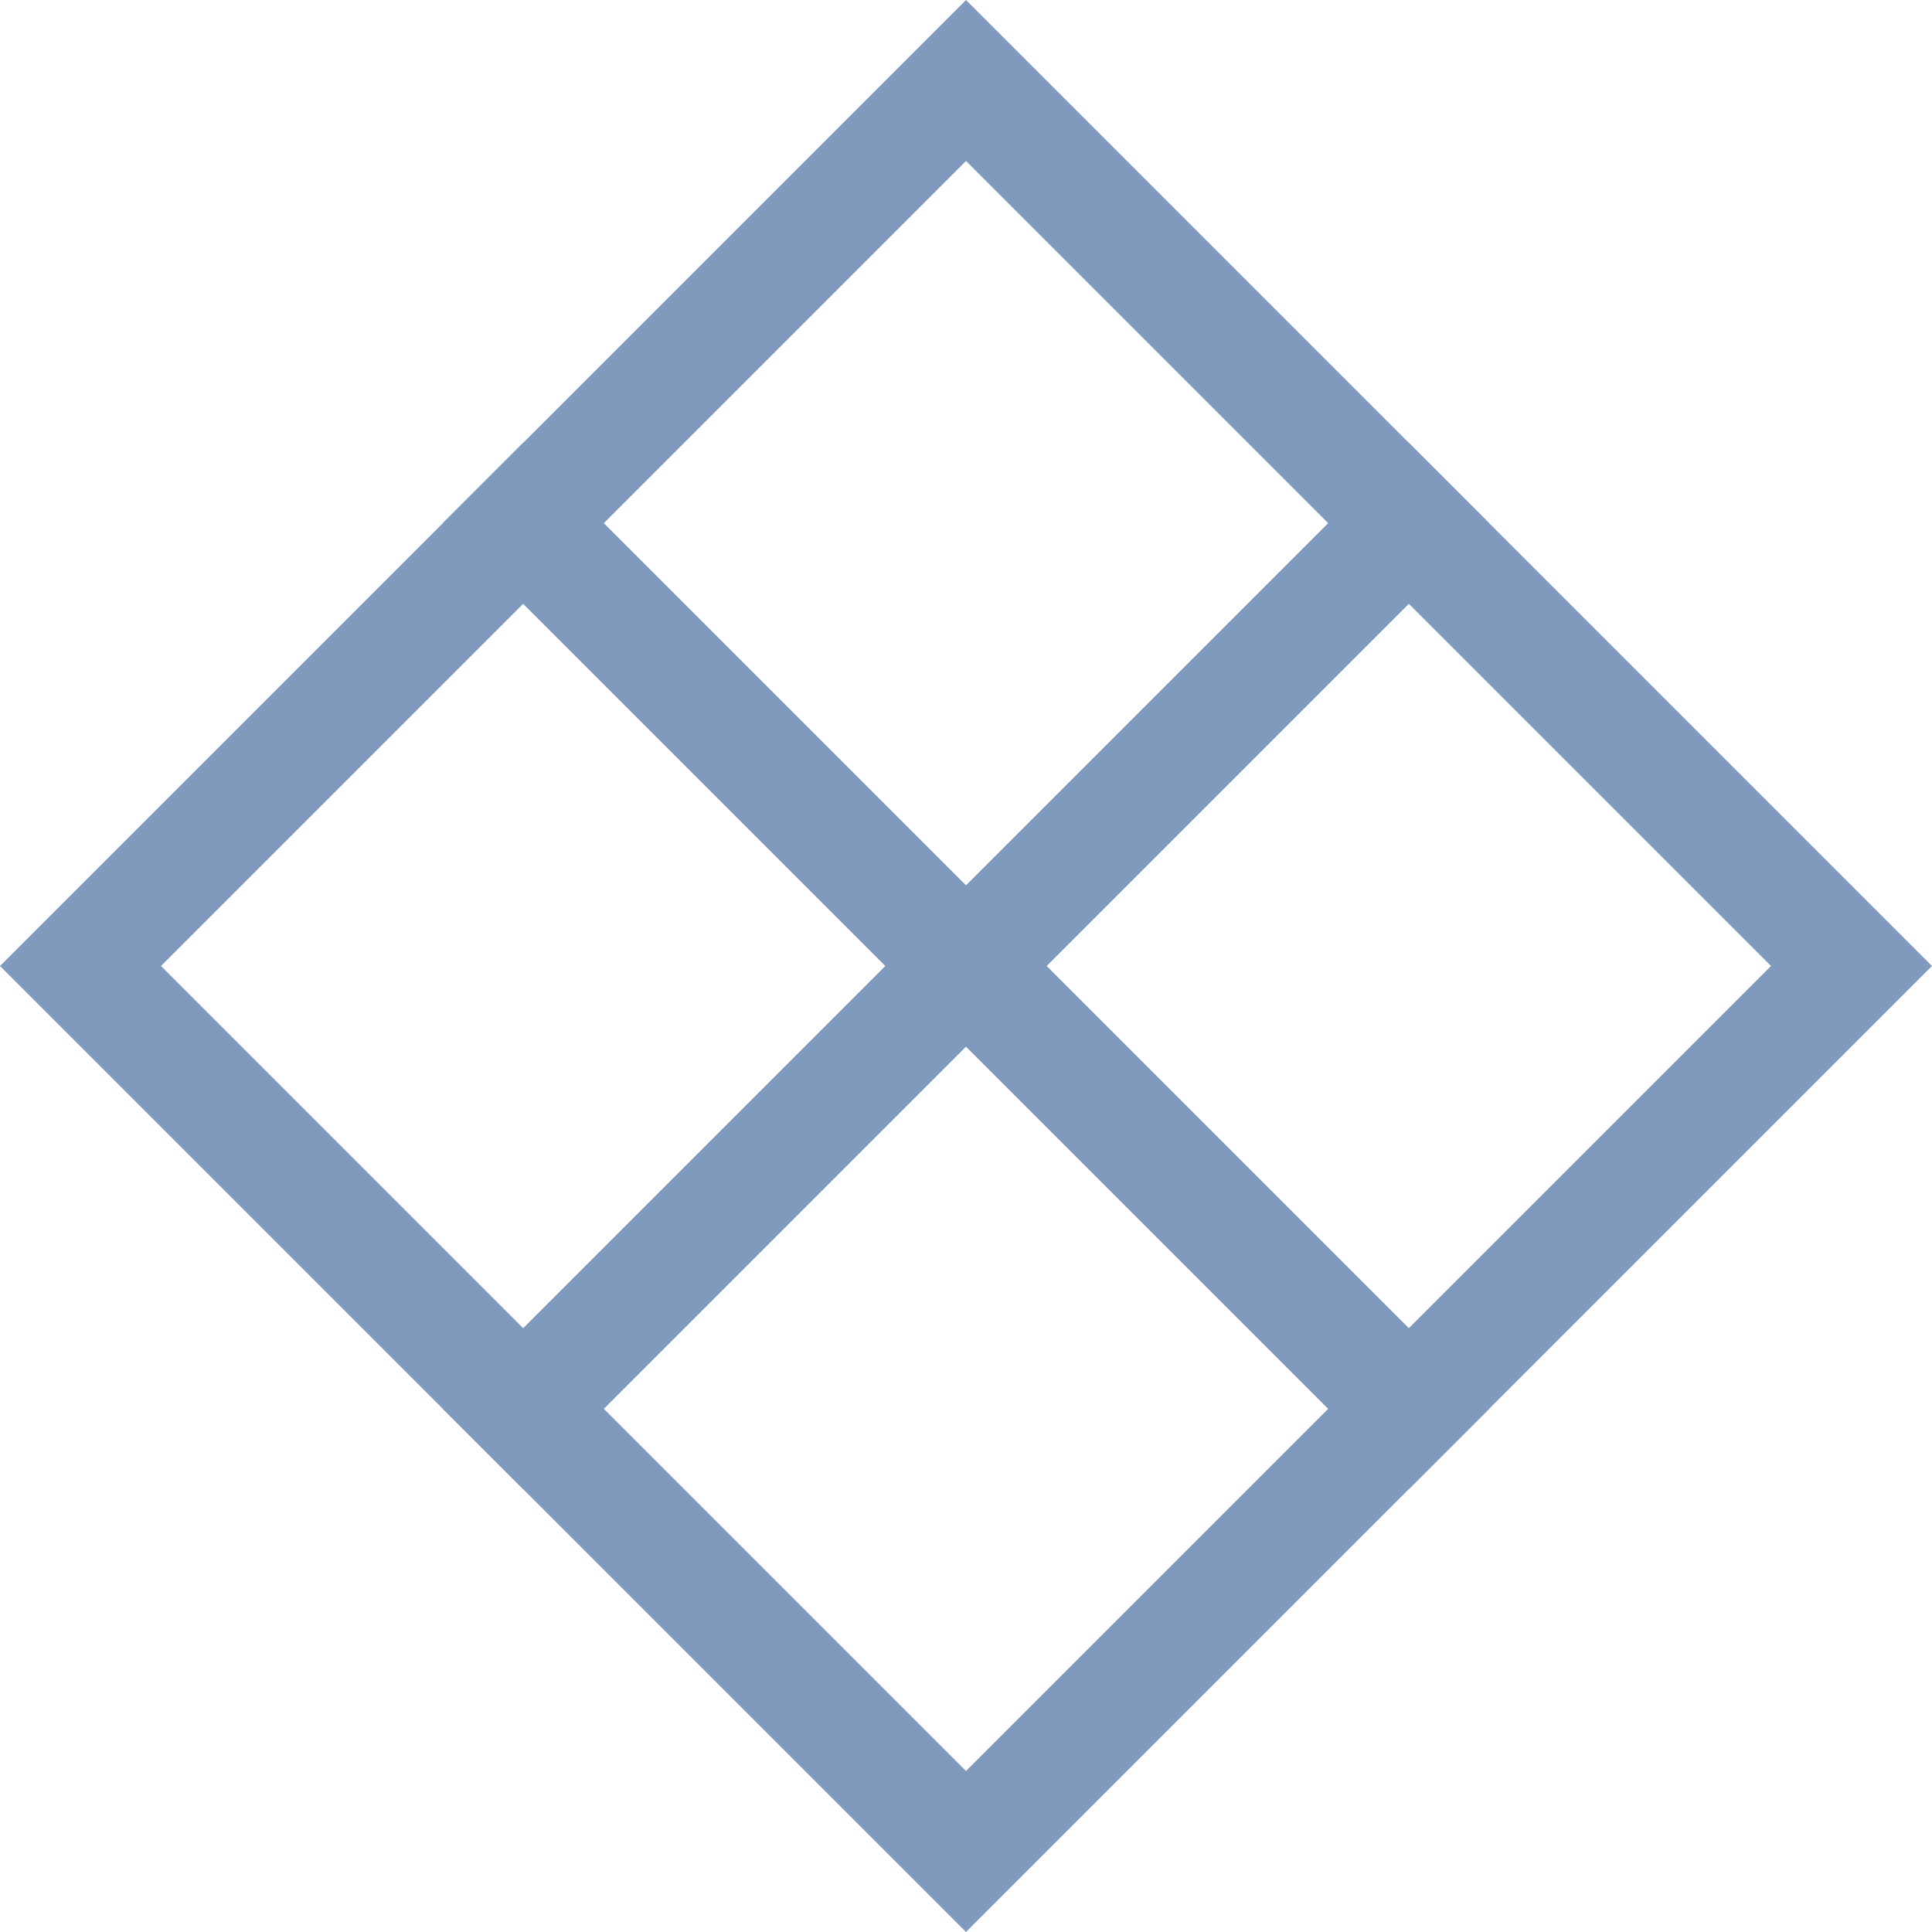
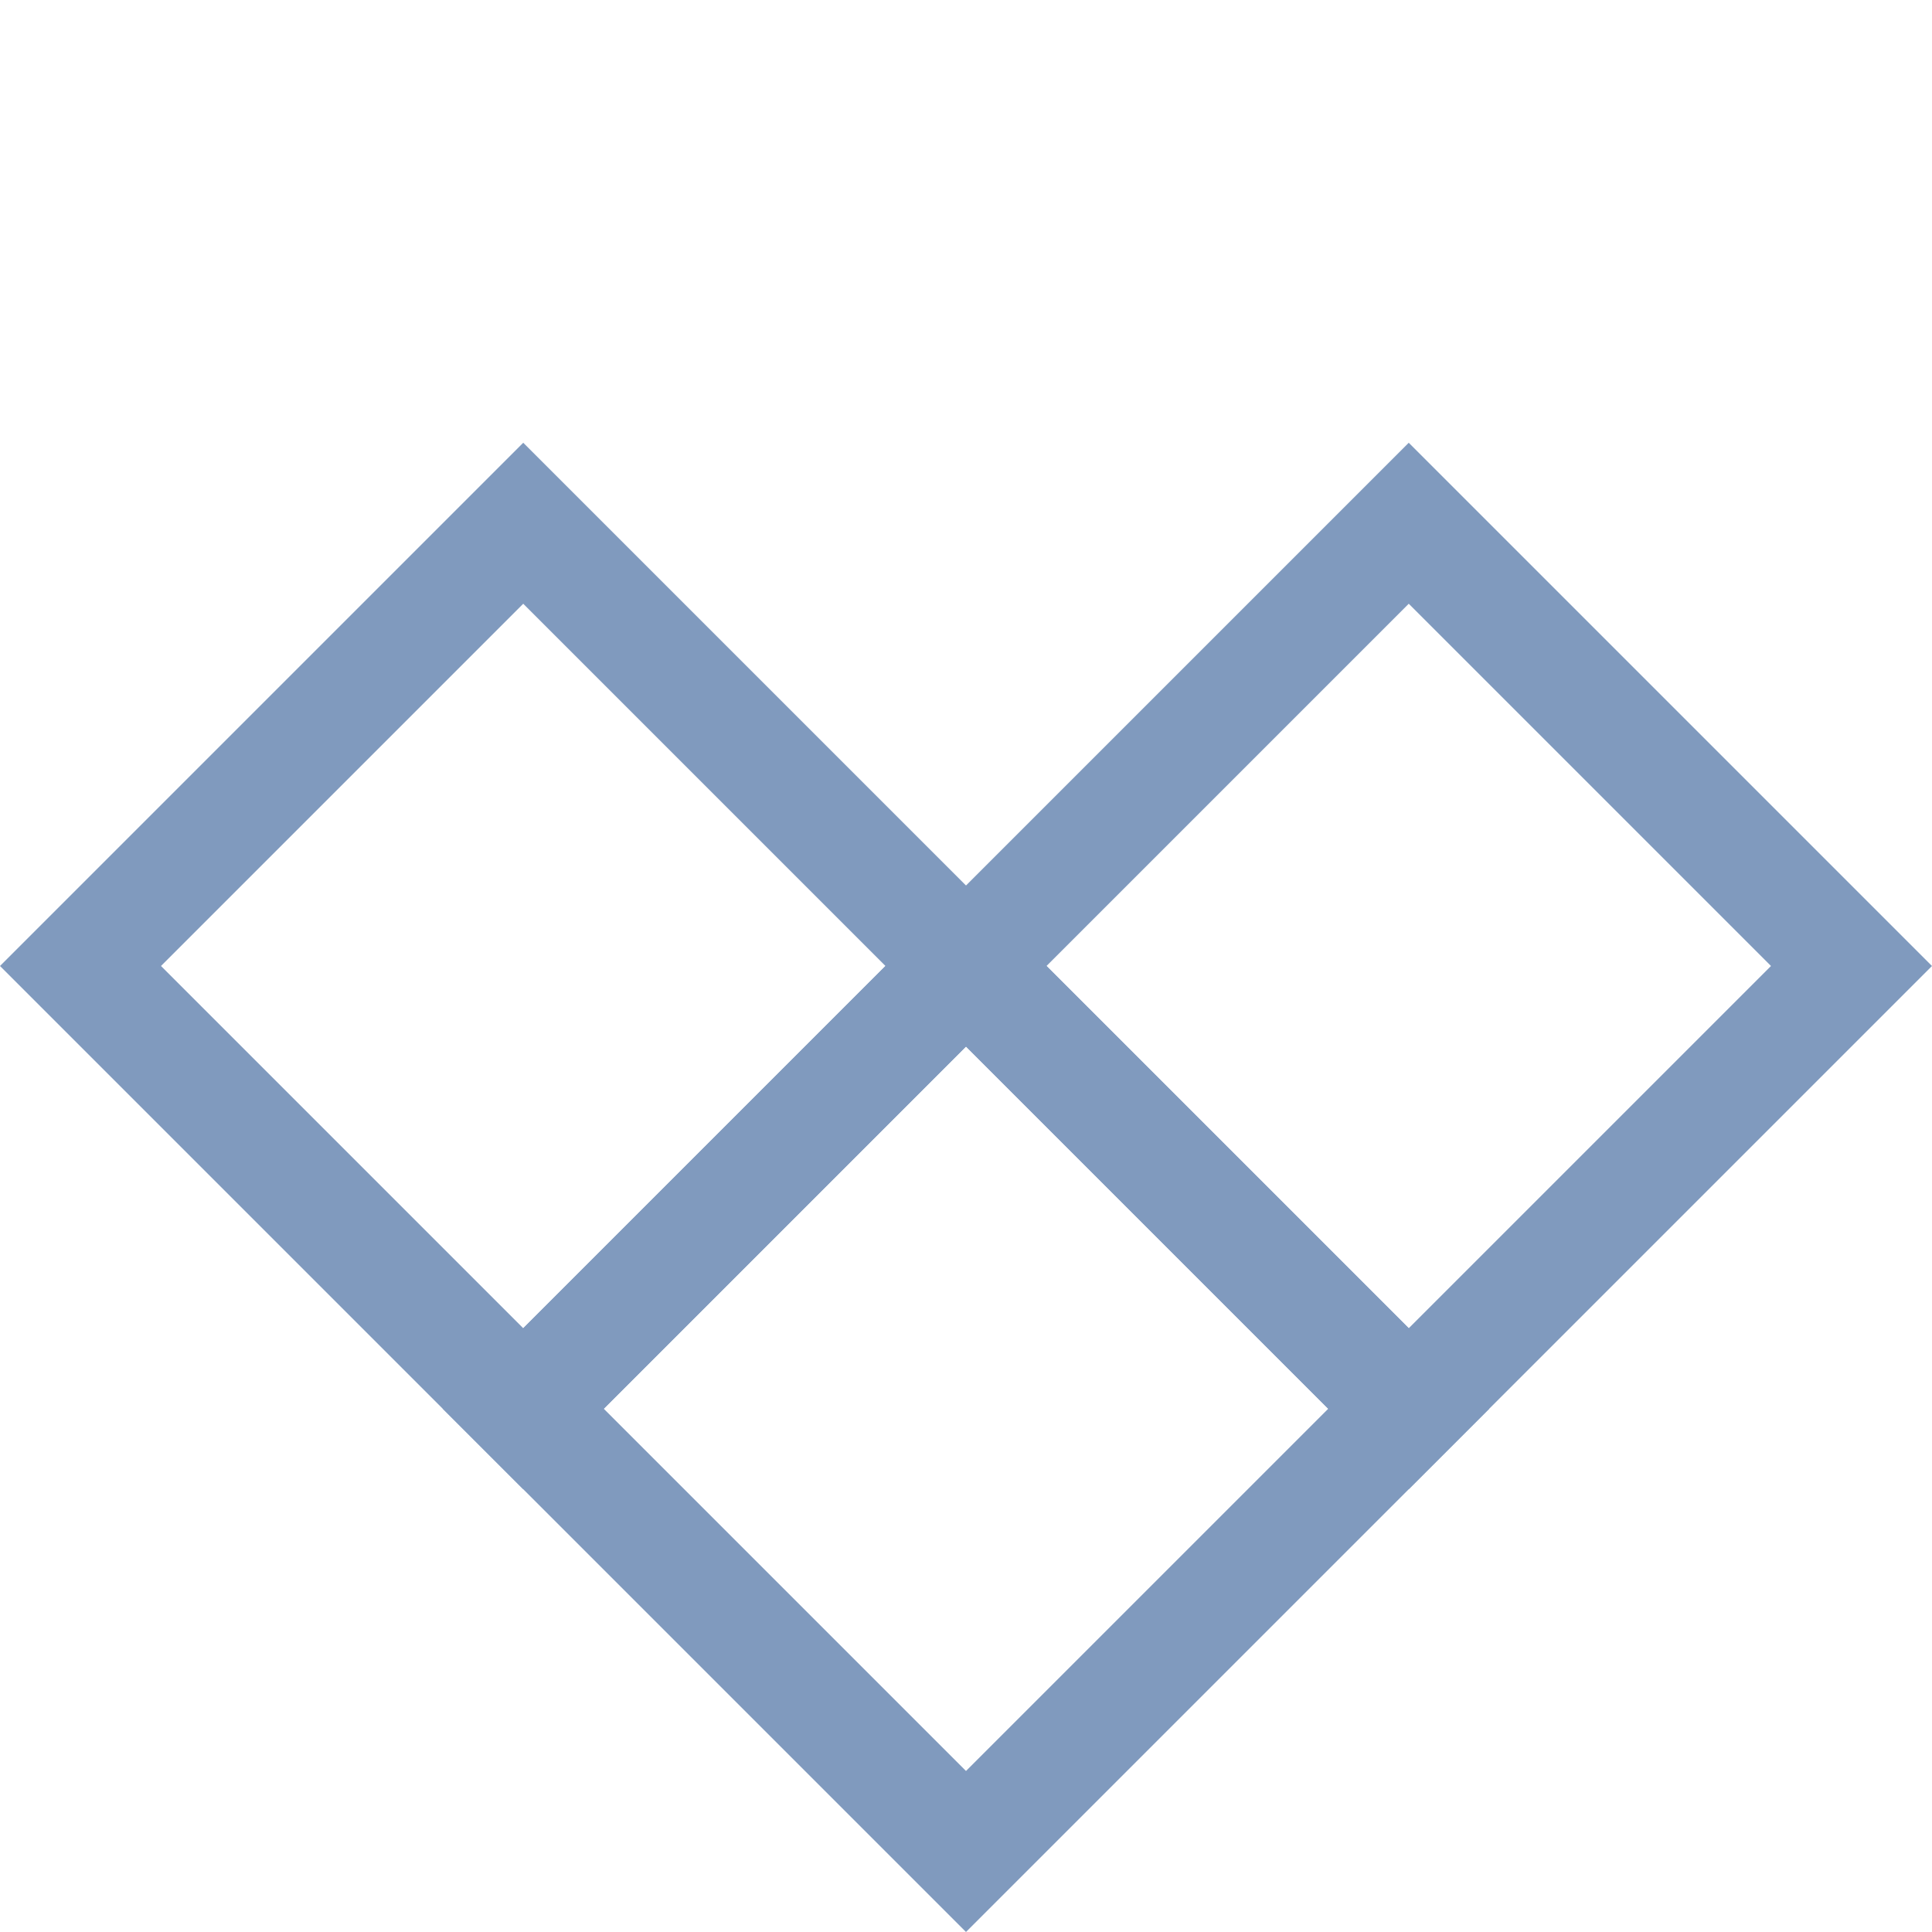
<svg xmlns="http://www.w3.org/2000/svg" width="84.853" height="84.853" viewBox="0 0 84.853 84.853">
  <g id="Group_352" data-name="Group 352" transform="translate(199.558 -274.304) rotate(45)">
    <rect id="Rectangle_1322" data-name="Rectangle 1322" width="27.5" height="27.5" transform="translate(112.853 307.571)" fill="none" stroke="#809abe" stroke-miterlimit="10" stroke-width="5" />
-     <rect id="Rectangle_1323" data-name="Rectangle 1323" width="27.5" height="27.5" transform="translate(85.353 307.571)" fill="none" stroke="#809abe" stroke-miterlimit="10" stroke-width="5" />
    <rect id="Rectangle_1324" data-name="Rectangle 1324" width="27.5" height="27.5" transform="translate(112.853 335.071)" fill="none" stroke="#809abe" stroke-miterlimit="10" stroke-width="5" />
    <rect id="Rectangle_1325" data-name="Rectangle 1325" width="27.5" height="27.5" transform="translate(85.353 335.071)" fill="none" stroke="#809abe" stroke-miterlimit="10" stroke-width="5" />
  </g>
</svg>